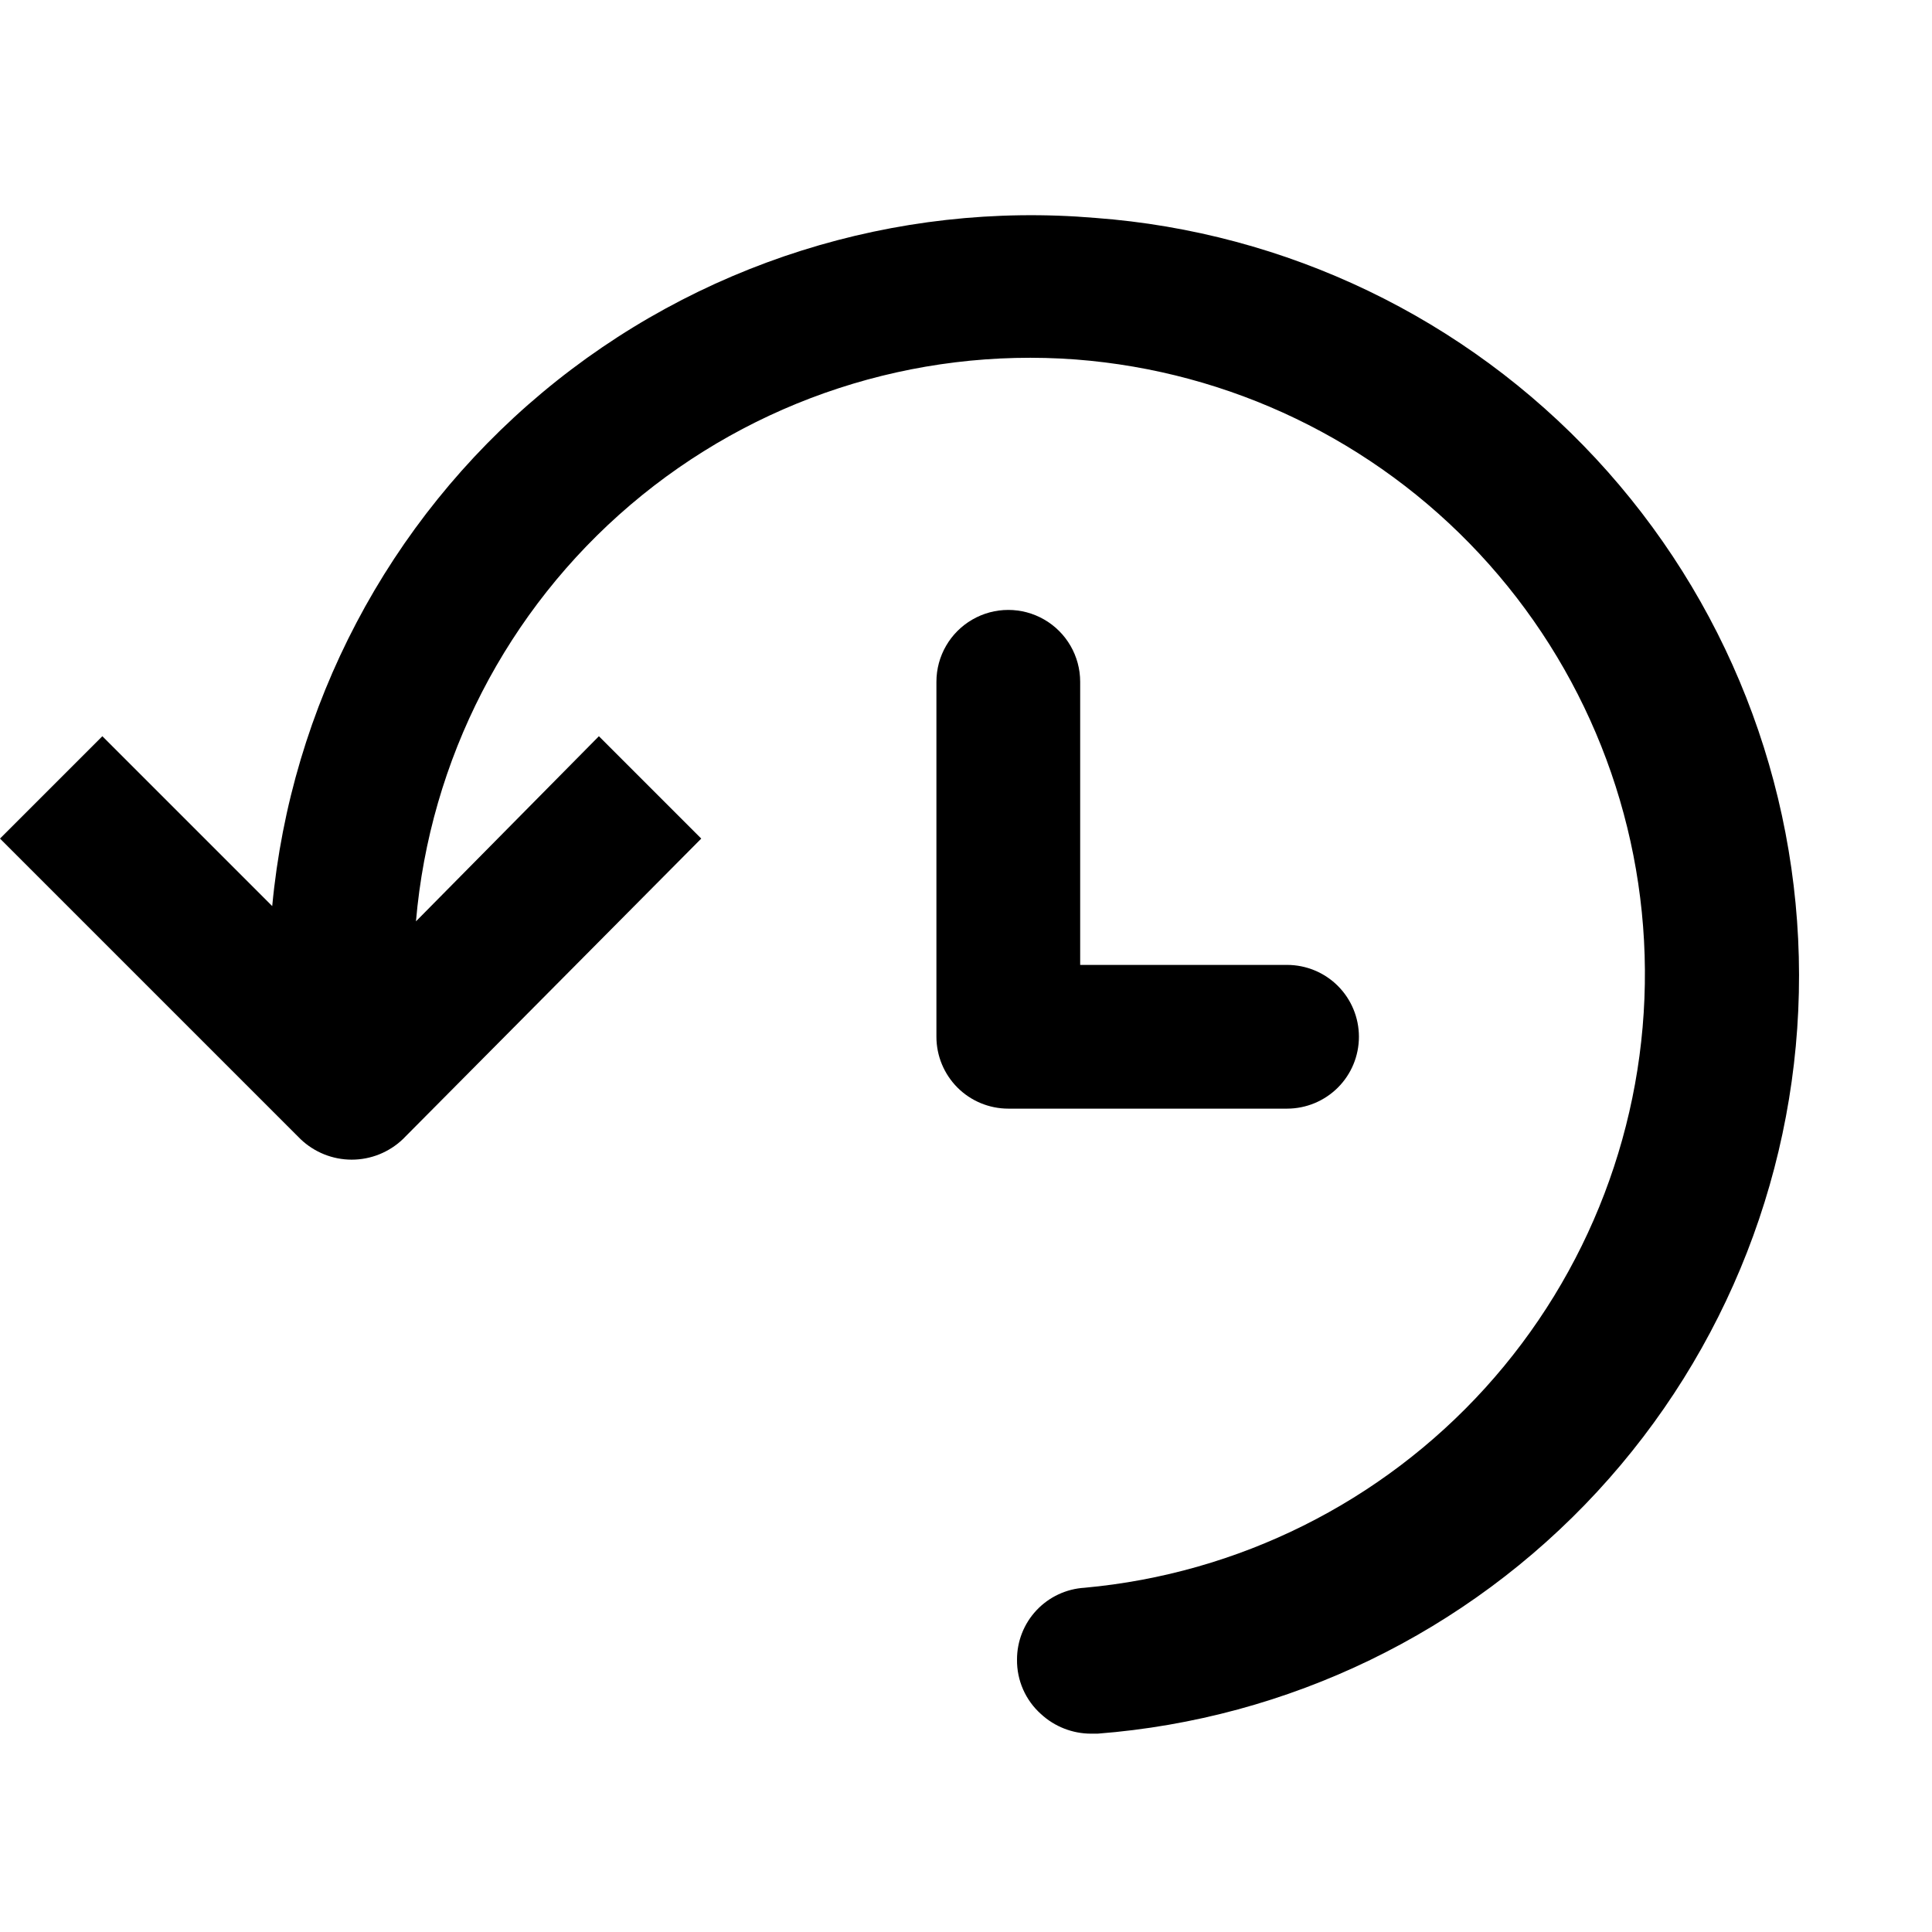
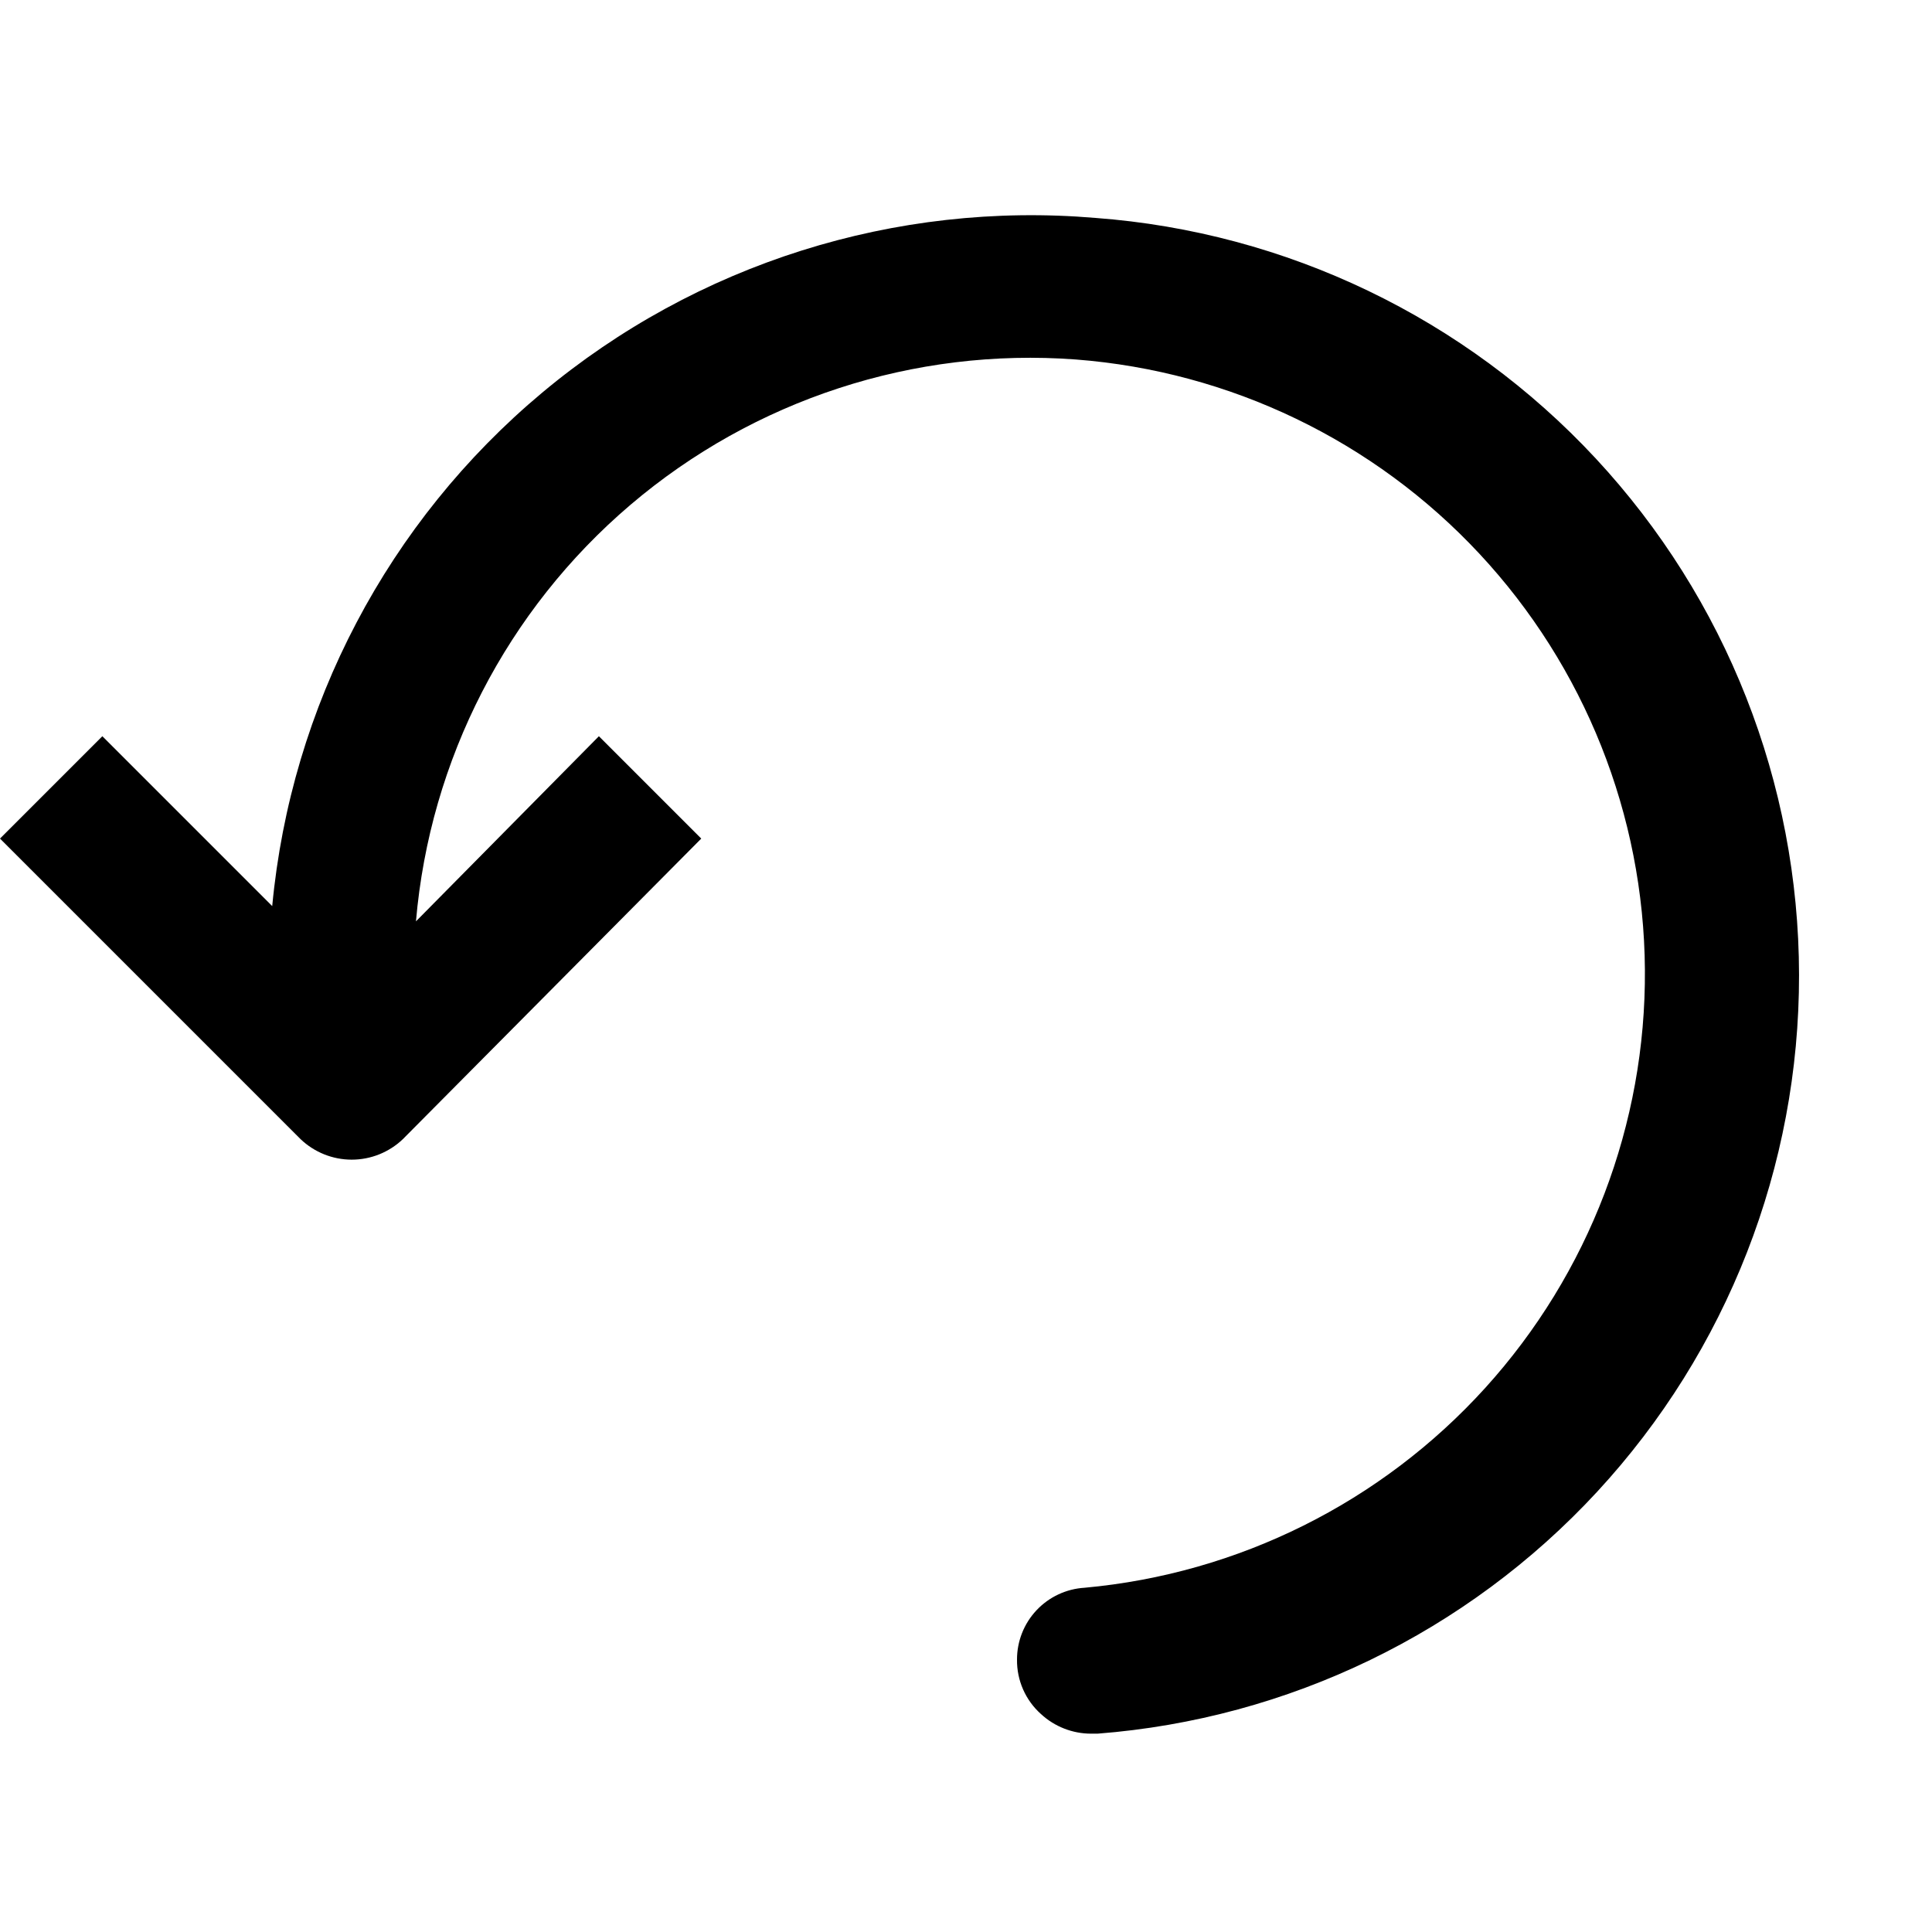
<svg xmlns="http://www.w3.org/2000/svg" version="1.1" id="レイヤー_1" x="0px" y="0px" width="141.732px" height="141.732px" viewBox="529.134 529.134 141.732 141.732" enable-background="new 529.134 529.134 141.732 141.732" xml:space="preserve">
  <g>
    <path d="M609.495,545.121c-14.688-1.244-29.275,3.362-40.583,12.816c-11.31,9.455-18.429,22.993-19.808,37.668l-12.461-12.461   l-7.509,7.509l22.047,22.047c1.012,0.966,2.356,1.507,3.755,1.507s2.744-0.541,3.754-1.507l21.888-22.047l-7.509-7.509   l-13.42,13.58c1.019-11.859,6.672-22.838,15.735-30.555c9.063-7.716,20.802-11.548,32.672-10.663   c11.304,0.869,21.867,5.952,29.6,14.242c7.731,8.29,12.068,19.182,12.148,30.518c0.081,11.334-4.101,22.287-11.714,30.687   c-7.614,8.397-18.105,13.63-29.396,14.659c-1.342,0.082-2.604,0.674-3.523,1.652c-0.921,0.98-1.432,2.275-1.429,3.62   c-0.019,1.522,0.622,2.979,1.758,3.994c1.001,0.923,2.312,1.437,3.674,1.438h0.479c14.015-1.083,27.104-7.421,36.646-17.744   c9.543-10.322,14.834-23.87,14.813-37.927c-0.02-14.058-5.349-27.59-14.922-37.886c-9.571-10.295-22.679-16.595-36.698-17.638   L609.495,545.121z" />
-     <path d="M628.825,605.191c0-1.398-0.555-2.739-1.544-3.729c-0.988-0.988-2.329-1.542-3.728-1.542h-15.177v-20.77   c0-1.883-1.005-3.624-2.637-4.565c-1.631-0.942-3.642-0.942-5.272,0c-1.632,0.942-2.637,2.682-2.637,4.565v26.041   c0,1.398,0.557,2.738,1.545,3.729c0.987,0.987,2.329,1.544,3.728,1.544h20.45c1.398,0,2.739-0.557,3.728-1.544   C628.271,607.931,628.825,606.59,628.825,605.191L628.825,605.191z" />
  </g>
</svg>